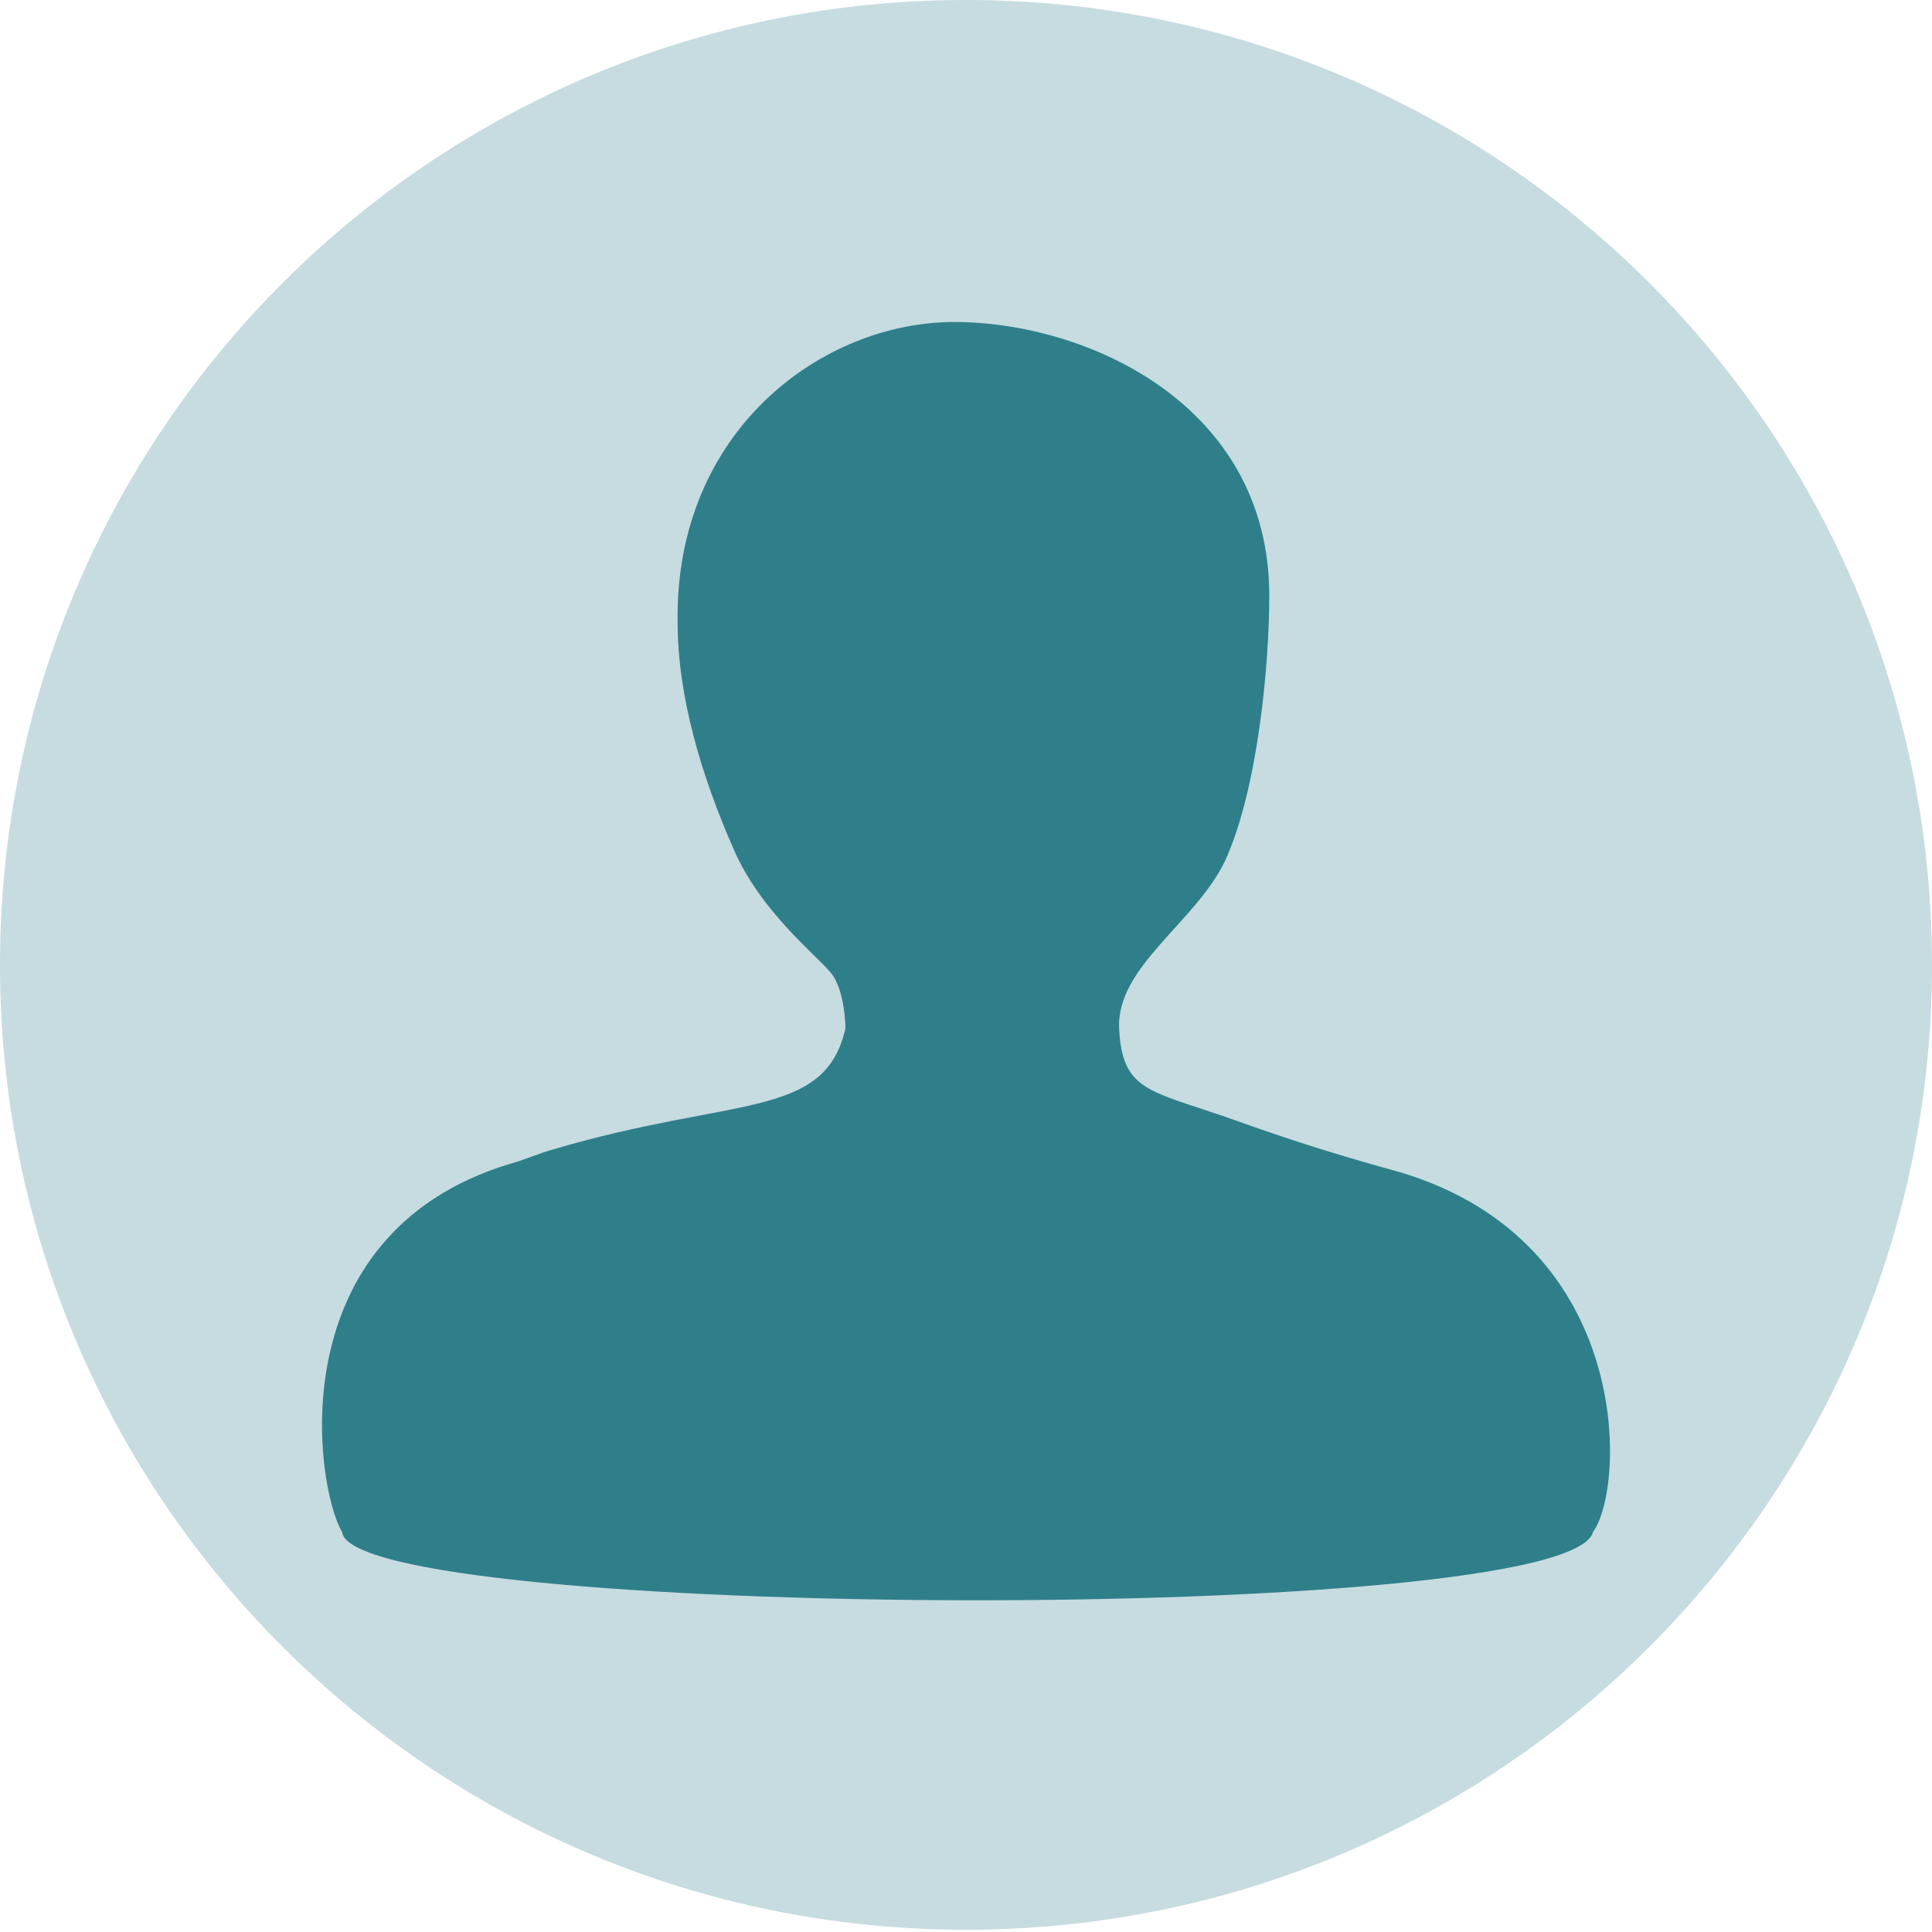
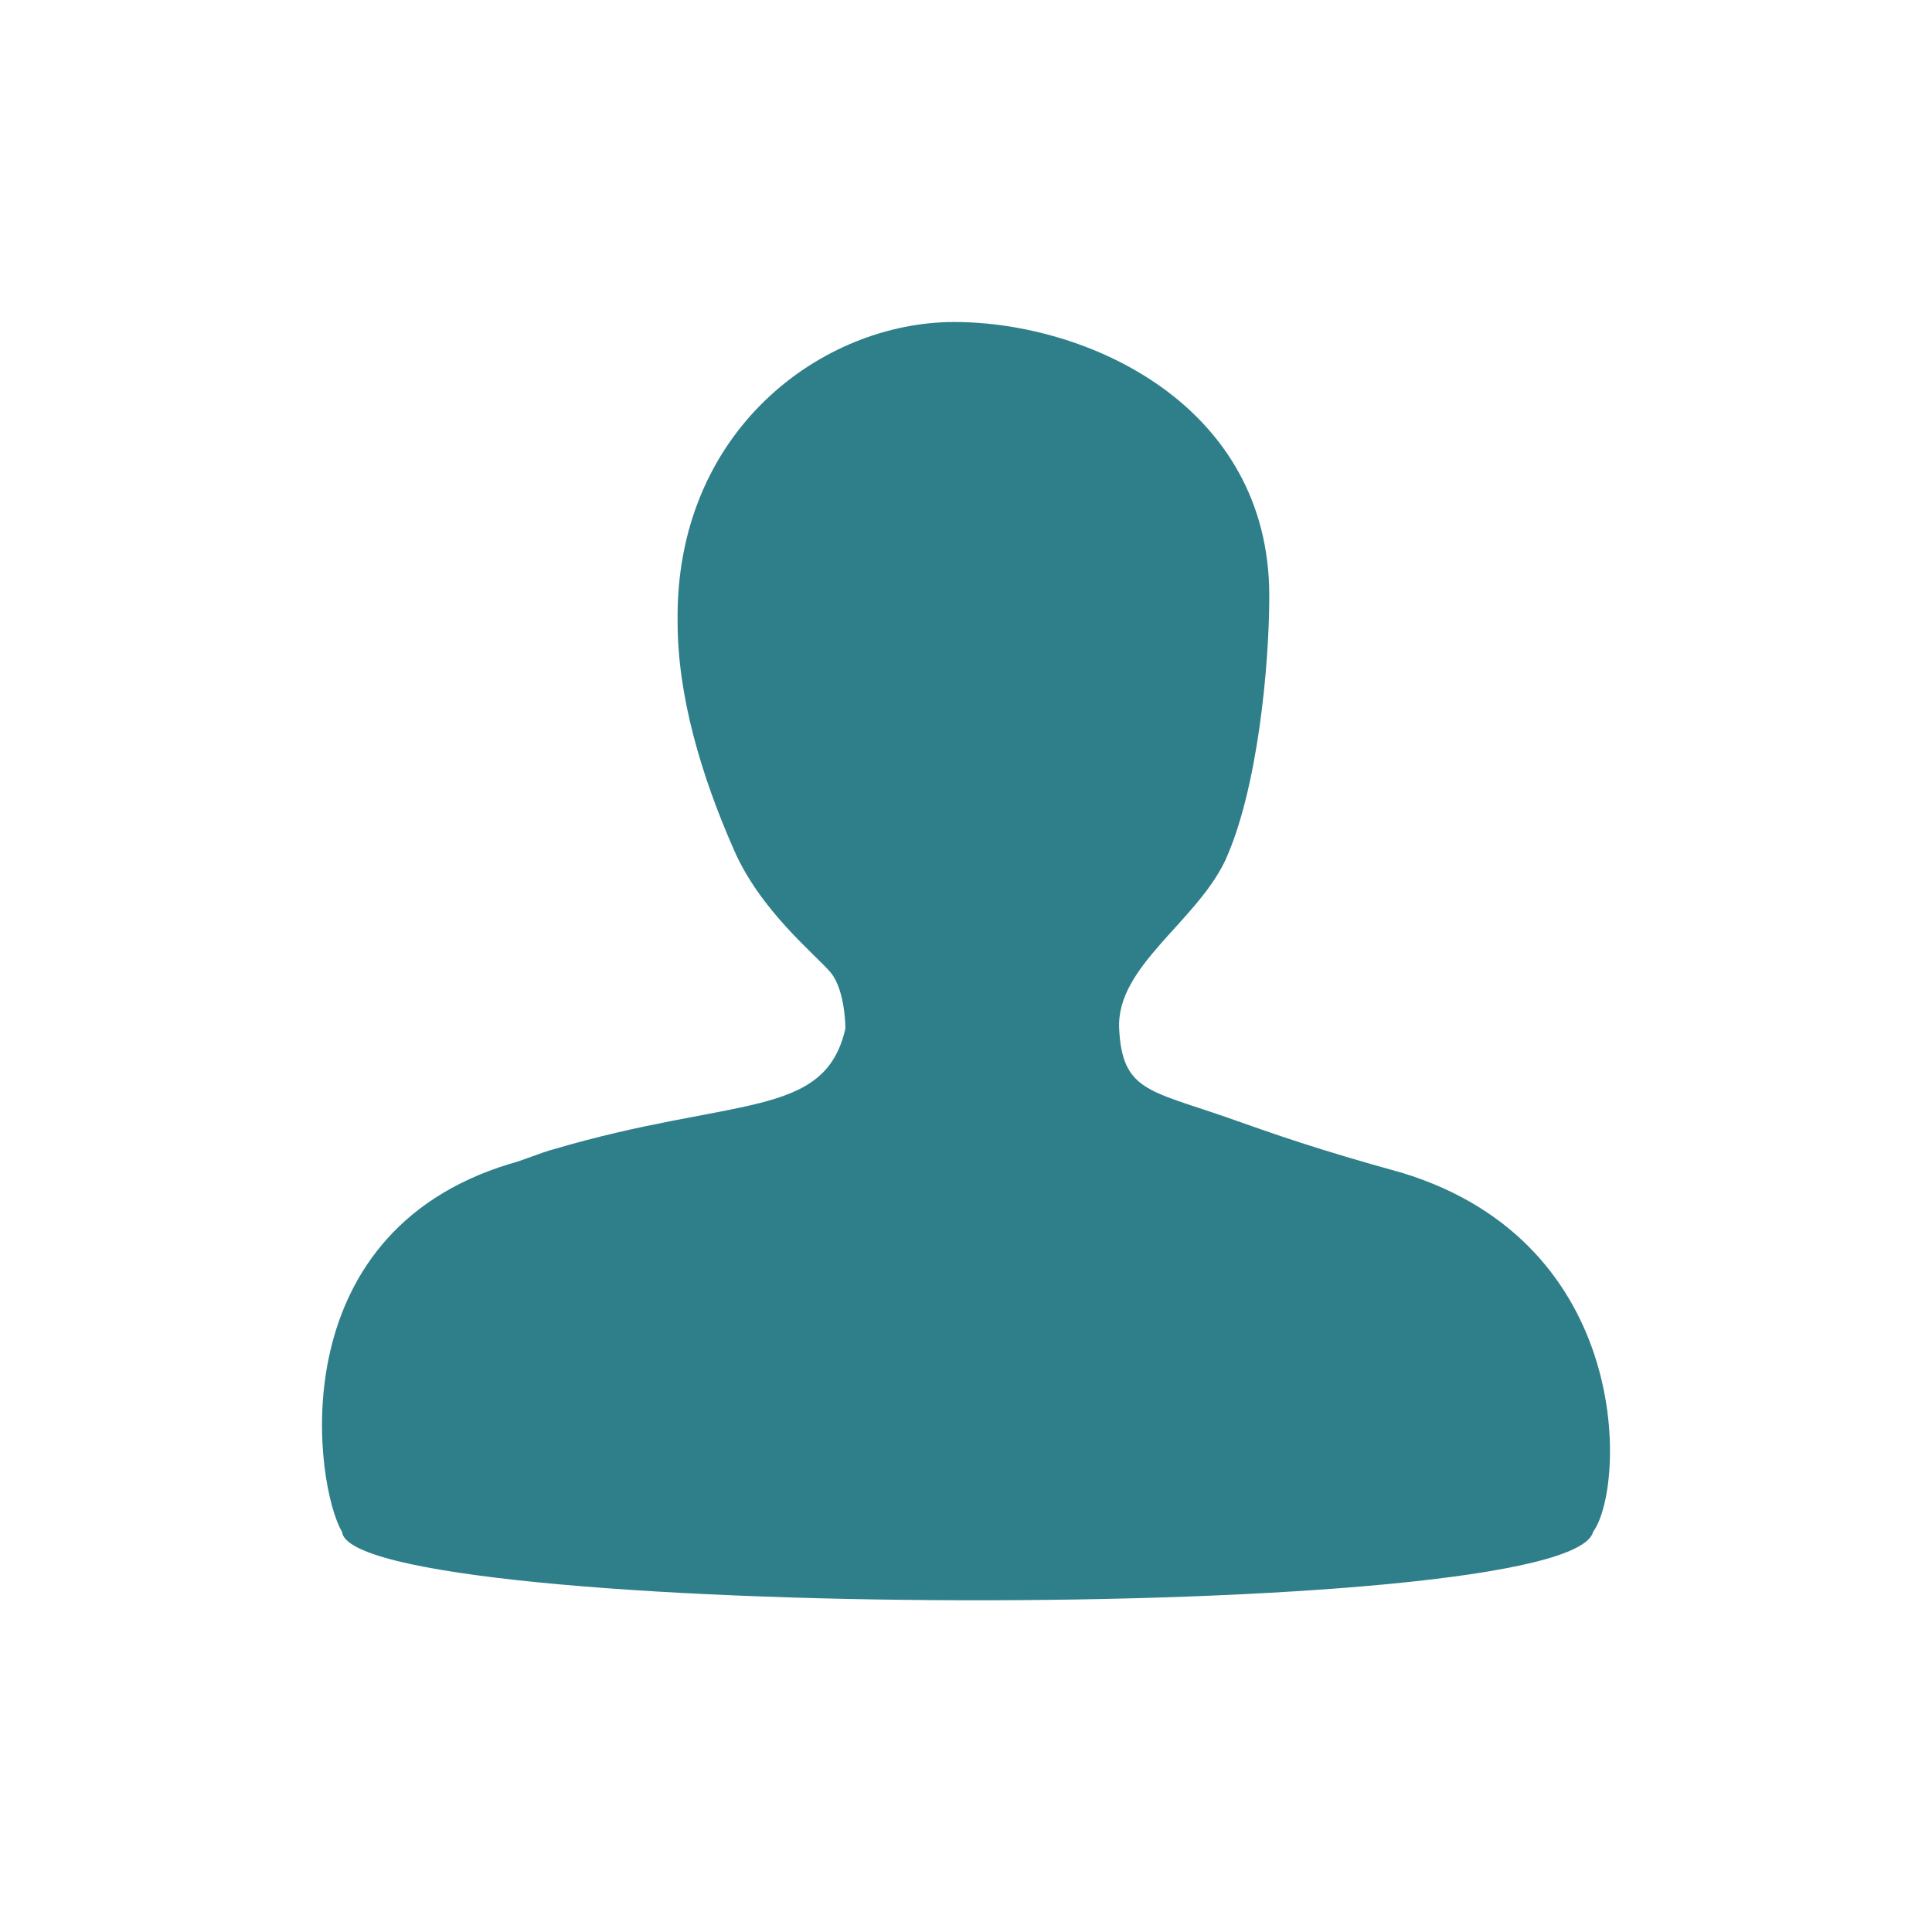
<svg xmlns="http://www.w3.org/2000/svg" width="48" height="48" viewBox="0 0 48 48" fill="none">
-   <path fill-rule="evenodd" clip-rule="evenodd" d="M24 47.944C37.255 47.944 48 37.212 48 23.972C48 10.733 37.255 0 24 0C10.745 0 0 10.733 0 23.972C0 37.212 10.745 47.944 24 47.944Z" fill="#C6DCE0" />
  <mask id="mask0" mask-type="alpha" maskUnits="userSpaceOnUse" x="0" y="0" width="48" height="48">
    <path fill-rule="evenodd" clip-rule="evenodd" d="M24 47.944C37.255 47.944 48 37.212 48 23.972C48 10.733 37.255 0 24 0C10.745 0 0 10.733 0 23.972C0 37.212 10.745 47.944 24 47.944Z" fill="white" />
  </mask>
  <g mask="url(#mask0)">
    <path d="M21.004 25.552C21.004 25.552 21.004 24.602 20.638 24.163C20.272 23.724 18.883 22.627 18.224 21.091C17.42 19.263 16.835 17.288 16.835 15.46C16.762 10.706 20.419 8 23.709 8C27.001 8 31.535 10.048 31.535 14.802C31.535 16.557 31.242 19.628 30.438 21.384C29.706 22.919 27.732 24.016 27.805 25.552C27.878 27.088 28.536 27.088 30.438 27.746C31.681 28.185 32.705 28.551 34.826 29.136C40.604 30.891 40.384 36.961 39.58 38.058C38.995 40.398 8.717 40.252 8.498 38.058C7.839 36.961 6.889 30.672 12.666 28.916C12.959 28.843 13.471 28.624 13.763 28.551C18.224 27.234 20.492 27.819 21.004 25.552Z" fill="#2F7F8B" />
  </g>
</svg>